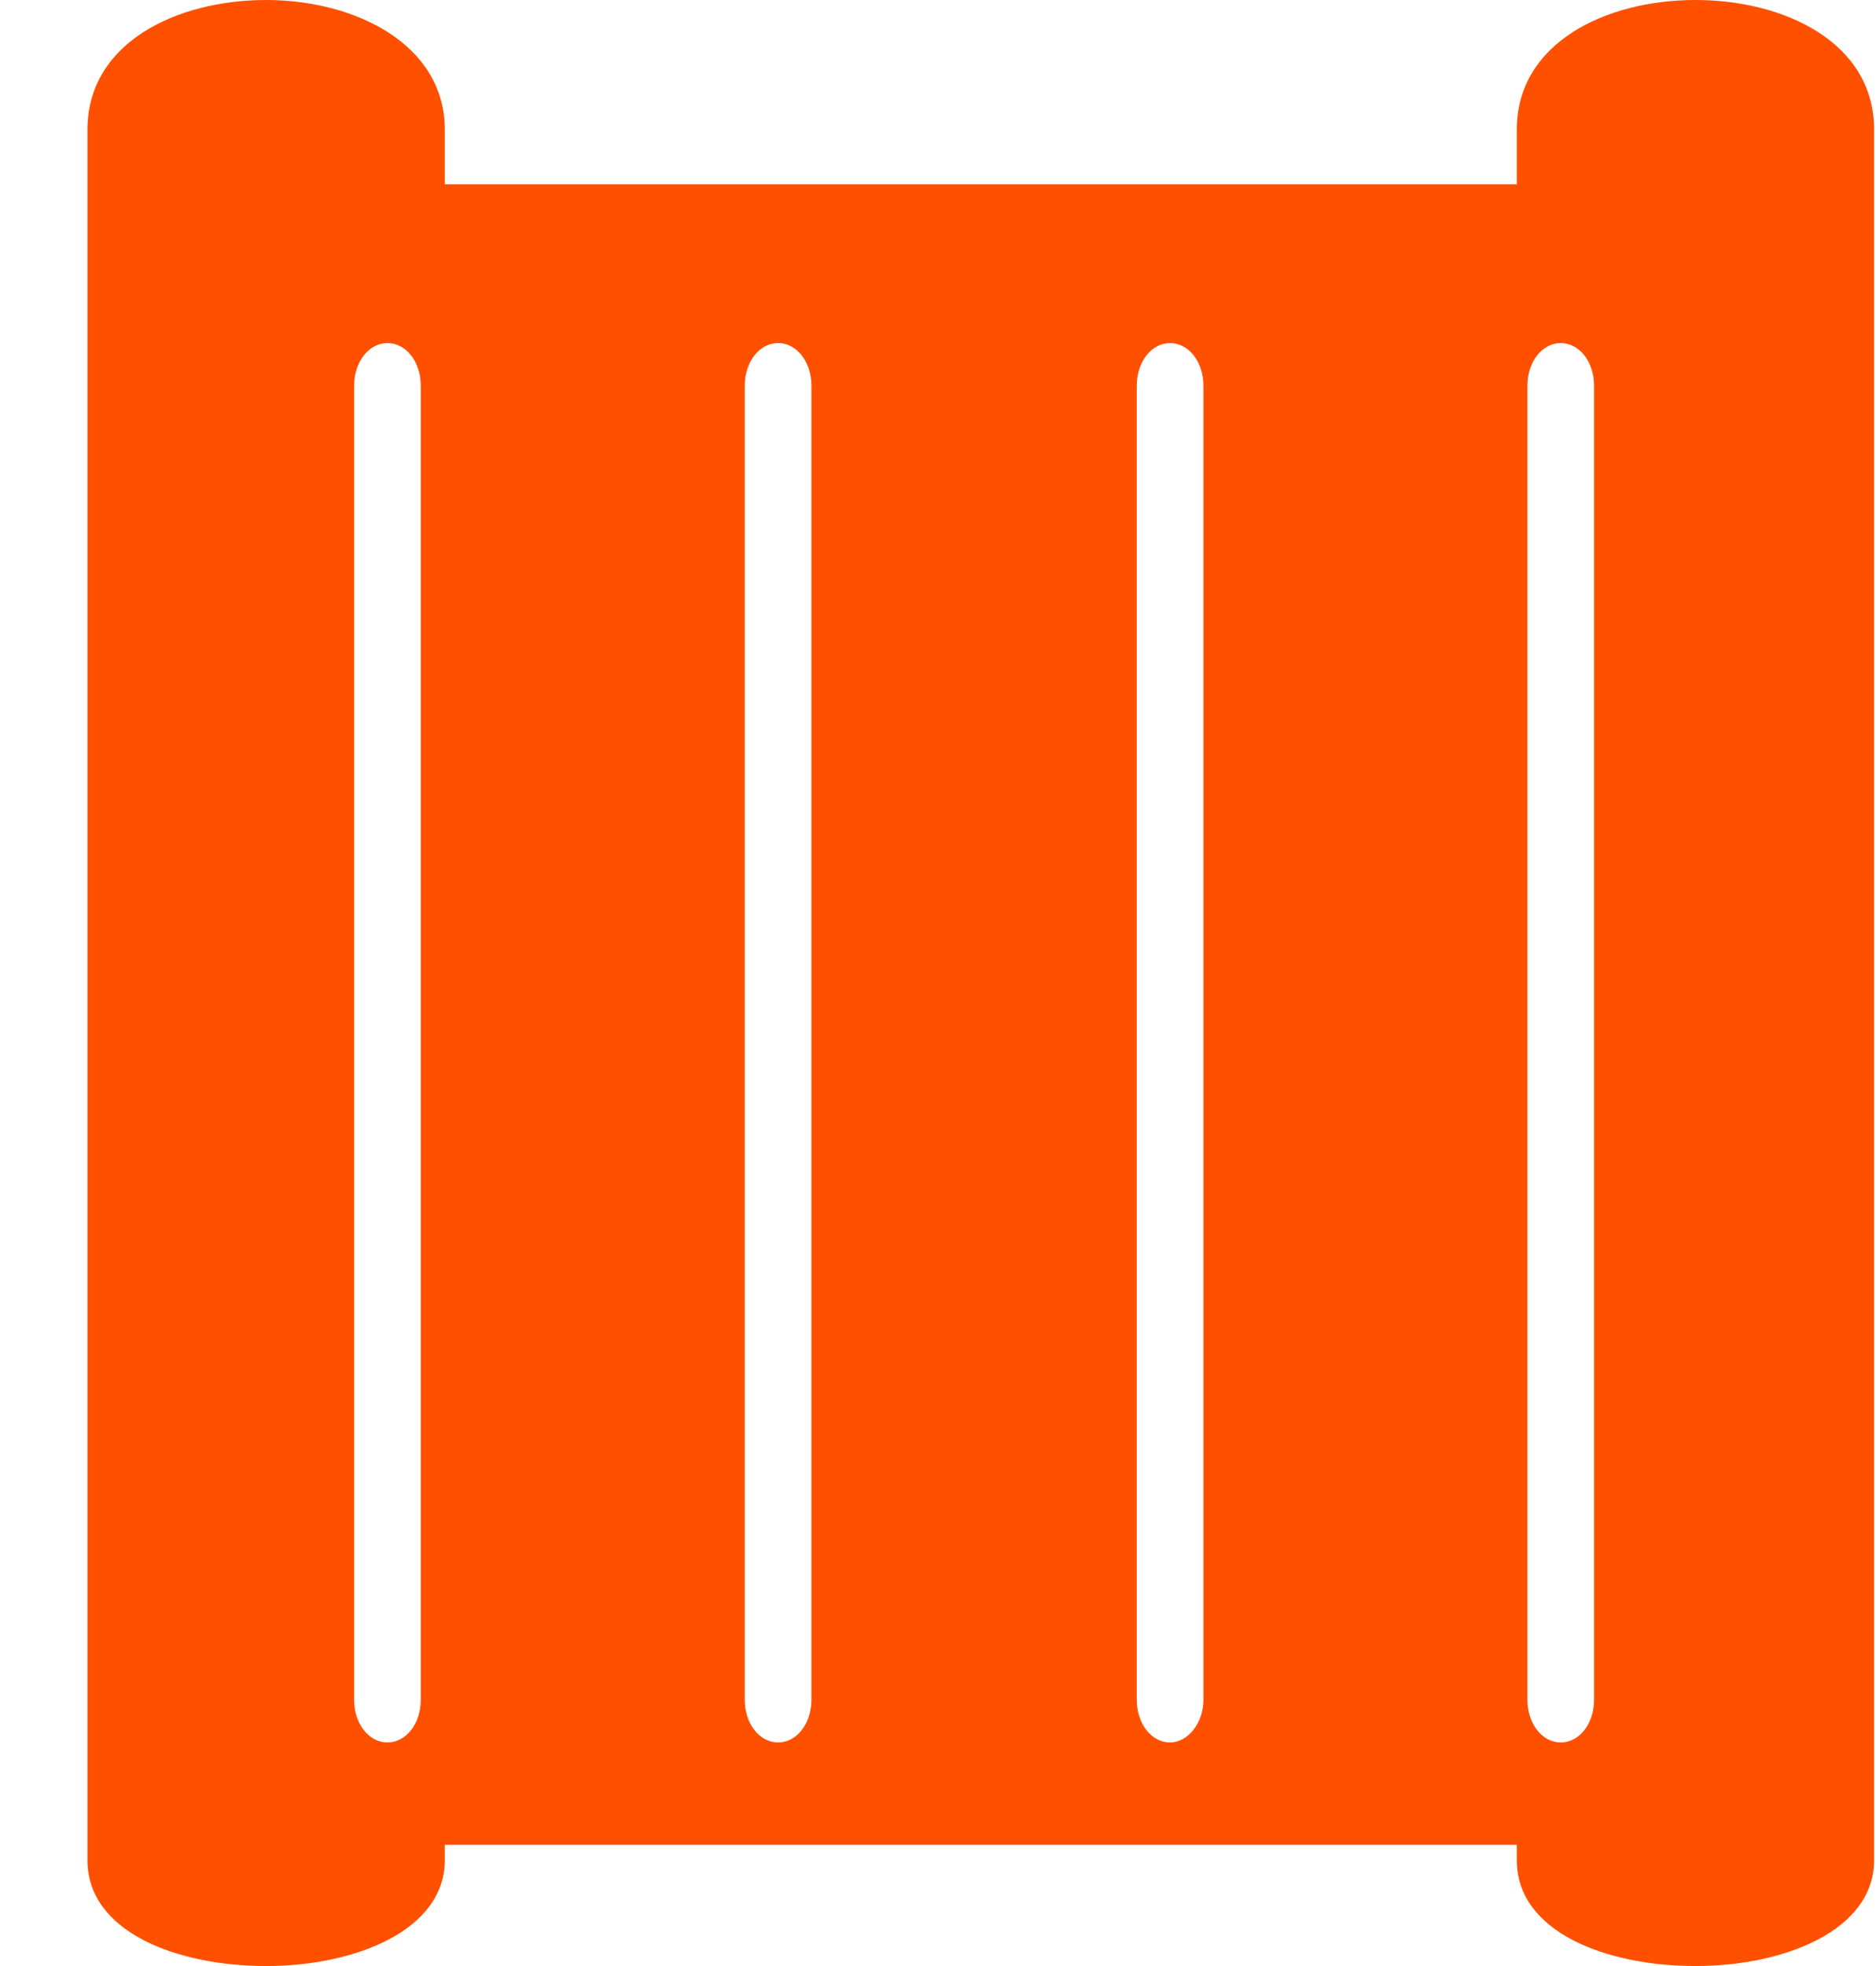
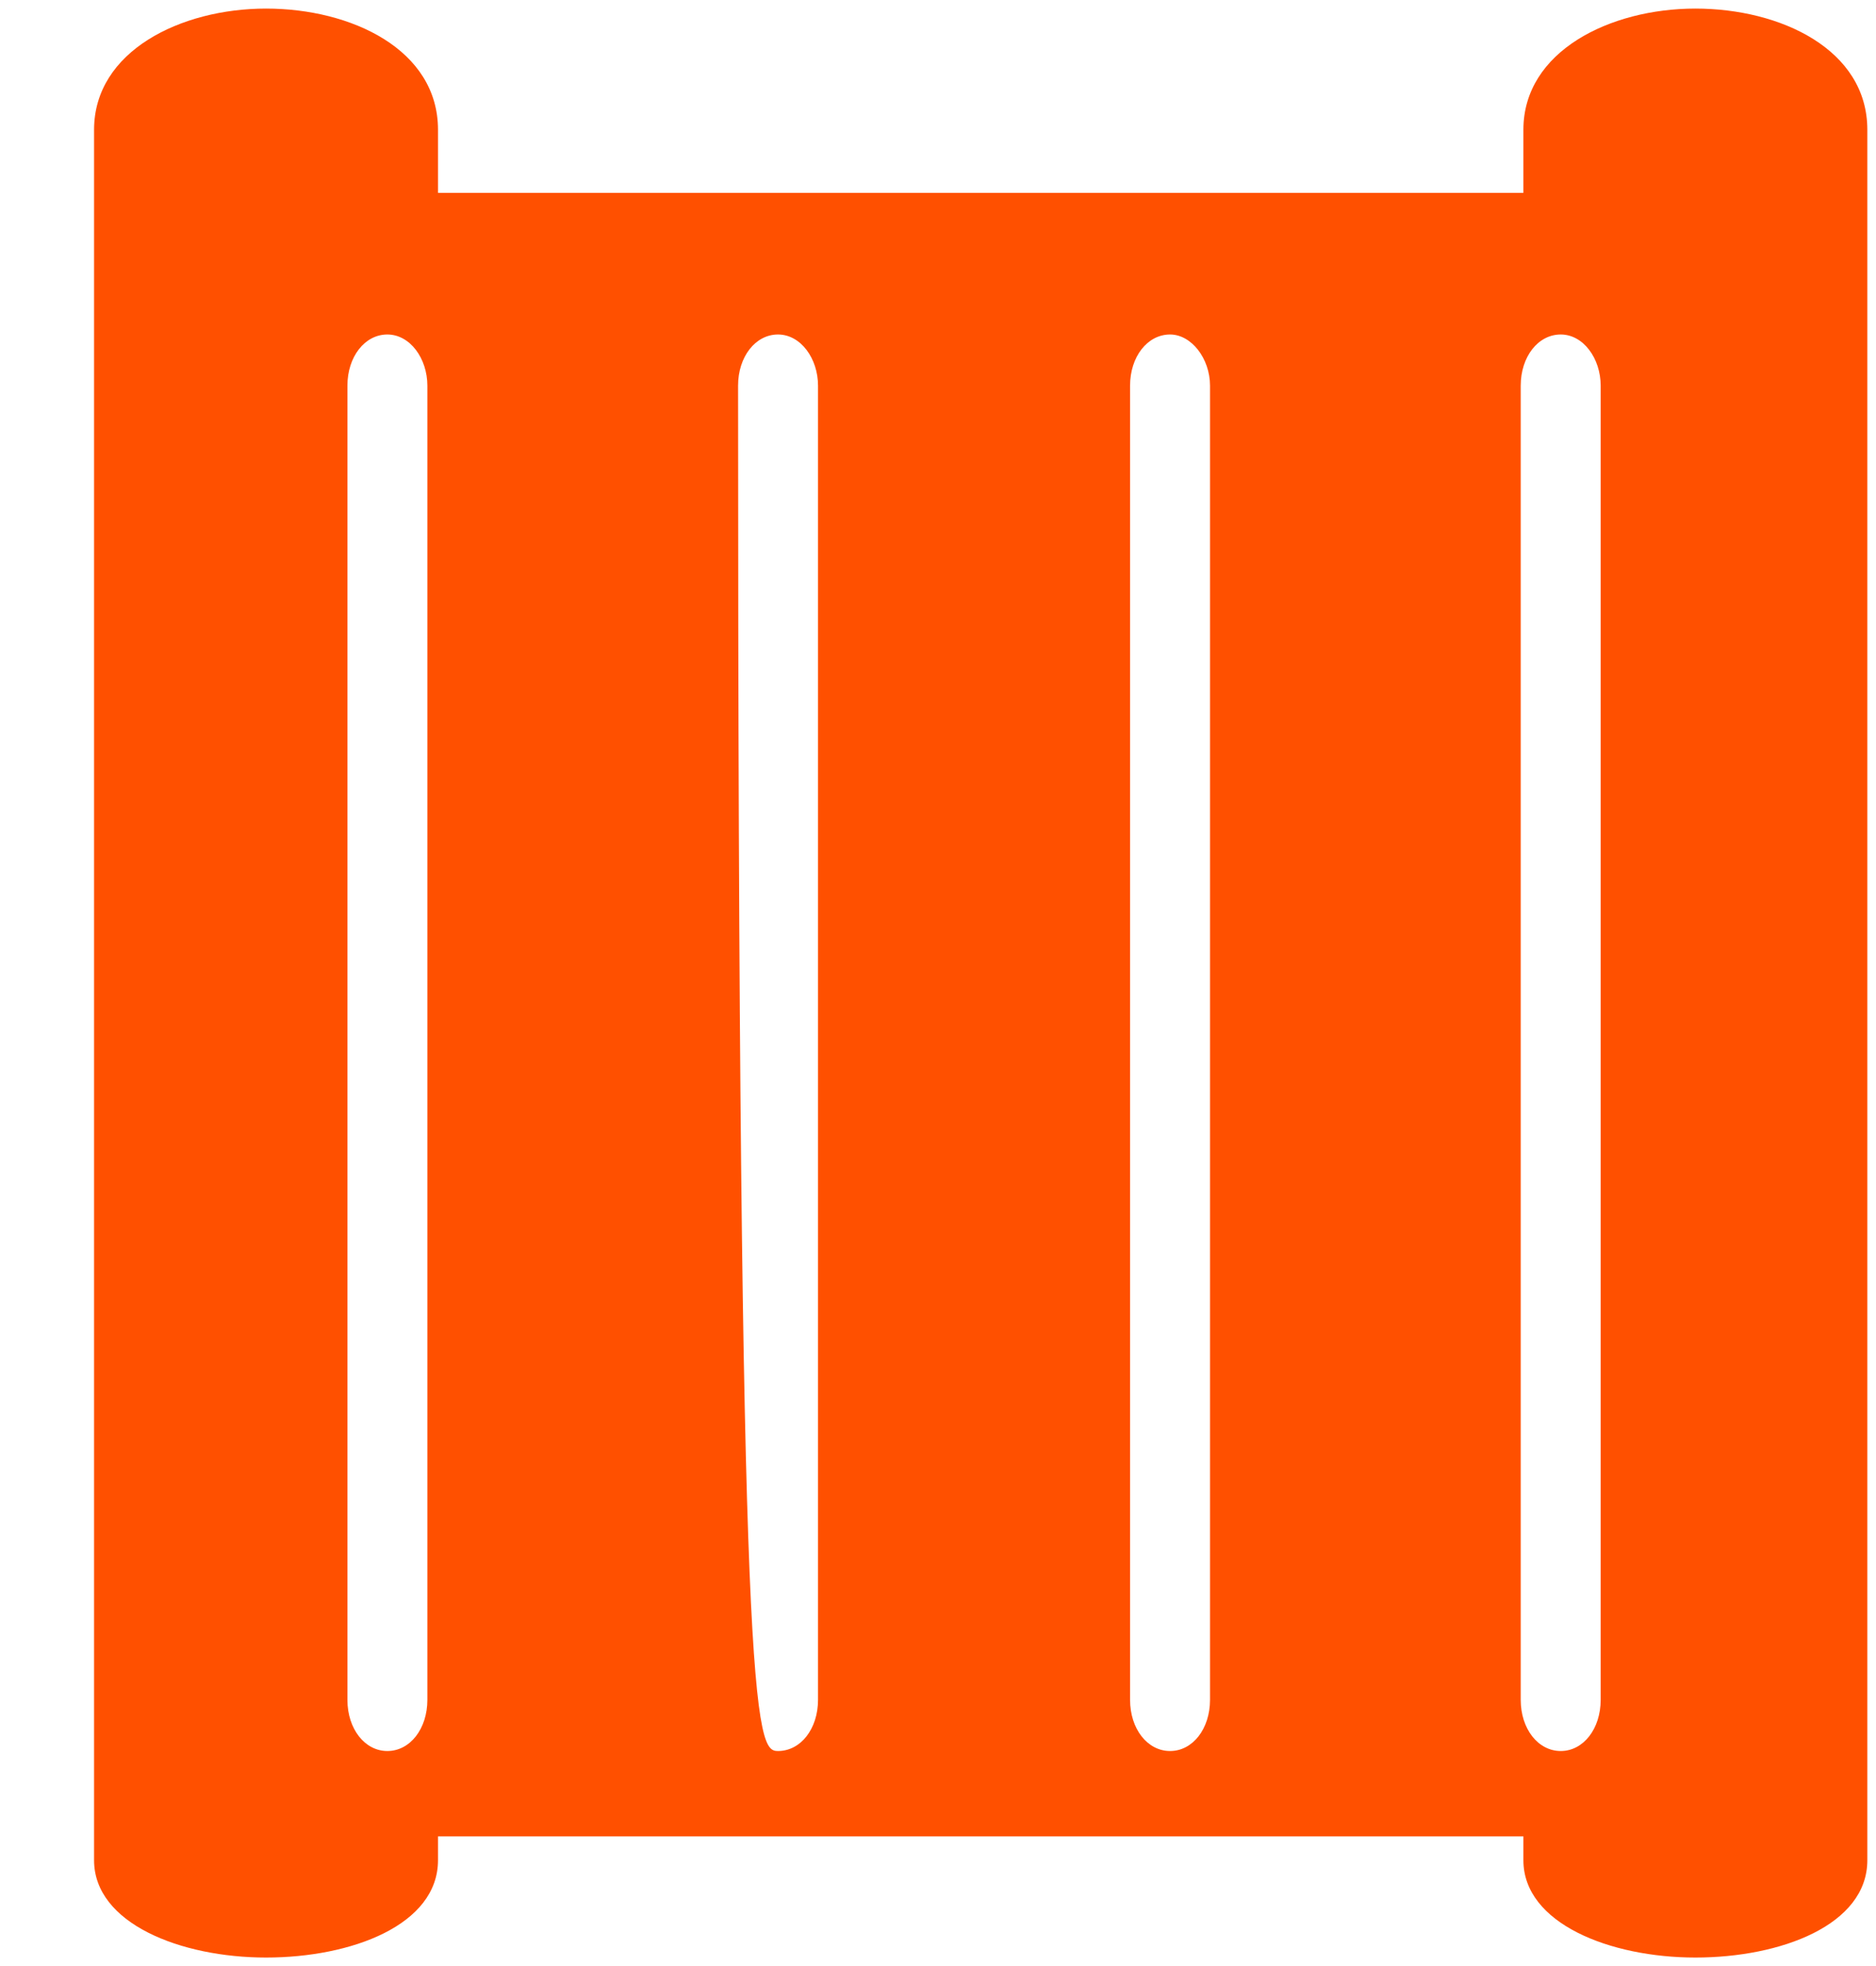
<svg xmlns="http://www.w3.org/2000/svg" width="21" height="22" viewBox="0 0 21 22" fill="none">
-   <path d="M18.978 21.905C18.023 21.905 17.053 21.523 17.053 20.816V20.549H4.903V20.816C4.903 21.542 3.933 21.905 2.978 21.905C2.023 21.905 1.053 21.523 1.053 20.816V1.452C1.053 0.573 2.023 0.096 2.978 0.096C3.933 0.096 4.903 0.554 4.903 1.452V2.158H17.053V1.452C17.053 0.573 18.023 0.096 18.978 0.096C19.933 0.096 20.903 0.554 20.903 1.452V20.816C20.903 21.542 19.933 21.905 18.978 21.905ZM17.471 3.743C17.217 3.743 17.023 3.992 17.023 4.316V19.021C17.023 19.346 17.217 19.594 17.471 19.594C17.724 19.594 17.918 19.346 17.918 19.021V4.316C17.918 4.011 17.724 3.743 17.471 3.743ZM13.098 3.743C12.844 3.743 12.65 3.992 12.65 4.316V19.021C12.65 19.346 12.844 19.594 13.098 19.594C13.351 19.594 13.545 19.346 13.545 19.021V4.316C13.545 4.011 13.336 3.743 13.098 3.743ZM8.709 3.743C8.456 3.743 8.262 3.992 8.262 4.316V19.021C8.262 19.346 8.456 19.594 8.709 19.594C8.963 19.594 9.157 19.346 9.157 19.021V4.316C9.157 4.011 8.963 3.743 8.709 3.743ZM4.336 3.743C4.083 3.743 3.889 3.992 3.889 4.316V19.021C3.889 19.346 4.083 19.594 4.336 19.594C4.59 19.594 4.784 19.346 4.784 19.021V4.316C4.784 4.011 4.59 3.743 4.336 3.743Z" fill="#FF5000" />
-   <path d="M18.979 0.191C19.904 0.191 20.829 0.63 20.829 1.451V20.816C20.829 21.465 19.874 21.809 18.979 21.809C18.083 21.809 17.128 21.465 17.128 20.816V20.644V20.453H16.979H4.979H4.829V20.644V20.816C4.829 21.465 3.874 21.809 2.979 21.809C2.083 21.809 1.128 21.465 1.128 20.816V1.451C1.128 0.63 2.053 0.191 2.979 0.191C3.904 0.191 4.829 0.63 4.829 1.451V2.062V2.253H4.979H16.979H17.128V2.062V1.451C17.128 0.63 18.053 0.191 18.979 0.191ZM17.471 19.689C17.755 19.689 17.993 19.384 17.993 19.021V4.316C17.993 3.953 17.755 3.648 17.471 3.648C17.188 3.648 16.949 3.953 16.949 4.316V19.021C16.949 19.384 17.188 19.689 17.471 19.689ZM13.098 19.689C13.382 19.689 13.62 19.384 13.62 19.021V4.316C13.62 3.953 13.382 3.648 13.098 3.648C12.814 3.648 12.575 3.953 12.575 4.316V19.021C12.575 19.384 12.799 19.689 13.098 19.689ZM8.71 19.689C8.993 19.689 9.232 19.384 9.232 19.021V4.316C9.232 3.953 8.993 3.648 8.71 3.648C8.426 3.648 8.187 3.953 8.187 4.316V19.021C8.187 19.384 8.426 19.689 8.71 19.689ZM4.337 19.689C4.62 19.689 4.859 19.384 4.859 19.021V4.316C4.859 3.953 4.62 3.648 4.337 3.648C4.053 3.648 3.814 3.953 3.814 4.316V19.021C3.814 19.384 4.053 19.689 4.337 19.689ZM18.979 0C17.979 0 16.979 0.477 16.979 1.451V2.062H4.979V1.451C4.979 0.497 3.979 0 2.979 0C1.979 0 0.979 0.477 0.979 1.451V20.816C0.979 21.618 1.979 22 2.979 22C3.979 22 4.979 21.599 4.979 20.816V20.644H16.979V20.816C16.979 21.618 17.979 22 18.979 22C19.979 22 20.979 21.599 20.979 20.816V1.451C20.979 0.477 19.979 0 18.979 0ZM17.471 19.498C17.262 19.498 17.098 19.288 17.098 19.021V4.316C17.098 4.049 17.262 3.839 17.471 3.839C17.68 3.839 17.844 4.049 17.844 4.316V19.021C17.844 19.288 17.68 19.498 17.471 19.498ZM13.098 19.498C12.889 19.498 12.725 19.288 12.725 19.021V4.316C12.725 4.049 12.889 3.839 13.098 3.839C13.307 3.839 13.471 4.049 13.471 4.316V19.021C13.471 19.288 13.292 19.498 13.098 19.498ZM8.71 19.498C8.501 19.498 8.337 19.288 8.337 19.021V4.316C8.337 4.049 8.501 3.839 8.71 3.839C8.919 3.839 9.083 4.049 9.083 4.316V19.021C9.083 19.288 8.919 19.498 8.71 19.498ZM4.337 19.498C4.128 19.498 3.964 19.288 3.964 19.021V4.316C3.964 4.049 4.128 3.839 4.337 3.839C4.546 3.839 4.71 4.049 4.71 4.316V19.021C4.71 19.288 4.546 19.498 4.337 19.498Z" fill="#FF5000" />
+   <path d="M18.978 21.905C18.023 21.905 17.053 21.523 17.053 20.816V20.549H4.903V20.816C4.903 21.542 3.933 21.905 2.978 21.905C2.023 21.905 1.053 21.523 1.053 20.816V1.452C1.053 0.573 2.023 0.096 2.978 0.096C3.933 0.096 4.903 0.554 4.903 1.452V2.158H17.053V1.452C17.053 0.573 18.023 0.096 18.978 0.096C19.933 0.096 20.903 0.554 20.903 1.452V20.816C20.903 21.542 19.933 21.905 18.978 21.905ZM17.471 3.743C17.217 3.743 17.023 3.992 17.023 4.316V19.021C17.023 19.346 17.217 19.594 17.471 19.594C17.724 19.594 17.918 19.346 17.918 19.021V4.316C17.918 4.011 17.724 3.743 17.471 3.743ZM13.098 3.743C12.844 3.743 12.65 3.992 12.65 4.316V19.021C12.65 19.346 12.844 19.594 13.098 19.594C13.351 19.594 13.545 19.346 13.545 19.021V4.316C13.545 4.011 13.336 3.743 13.098 3.743ZM8.709 3.743C8.456 3.743 8.262 3.992 8.262 4.316C8.262 19.346 8.456 19.594 8.709 19.594C8.963 19.594 9.157 19.346 9.157 19.021V4.316C9.157 4.011 8.963 3.743 8.709 3.743ZM4.336 3.743C4.083 3.743 3.889 3.992 3.889 4.316V19.021C3.889 19.346 4.083 19.594 4.336 19.594C4.59 19.594 4.784 19.346 4.784 19.021V4.316C4.784 4.011 4.59 3.743 4.336 3.743Z" fill="#FF5000" />
</svg>